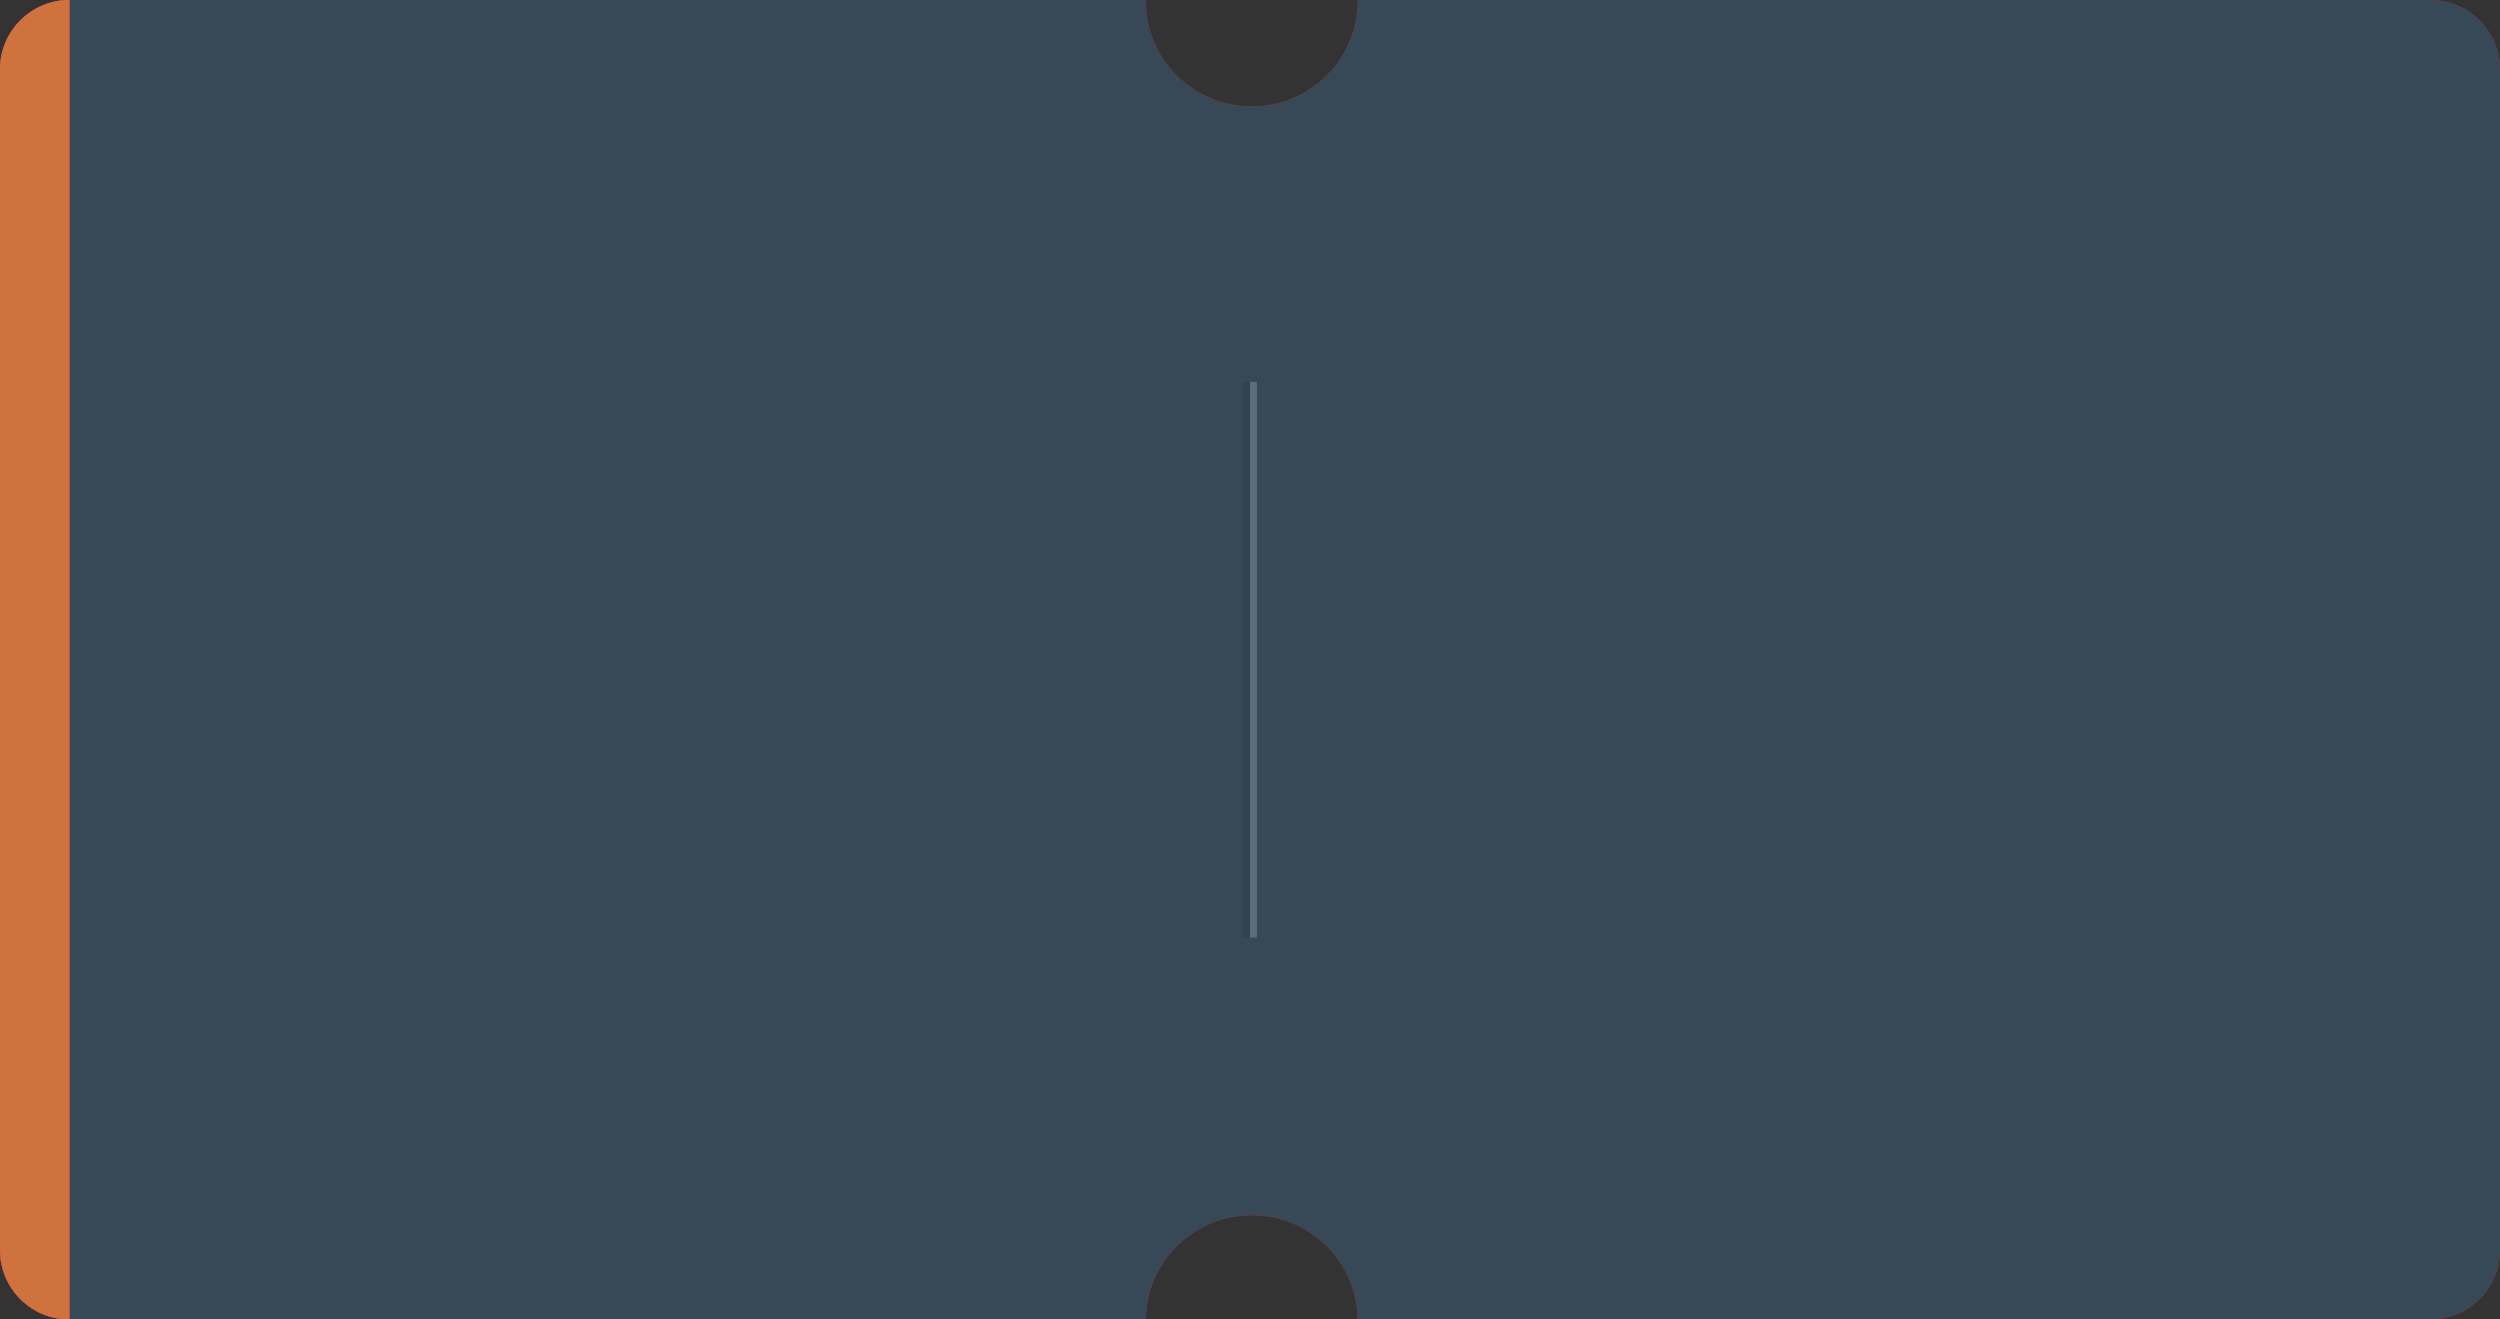
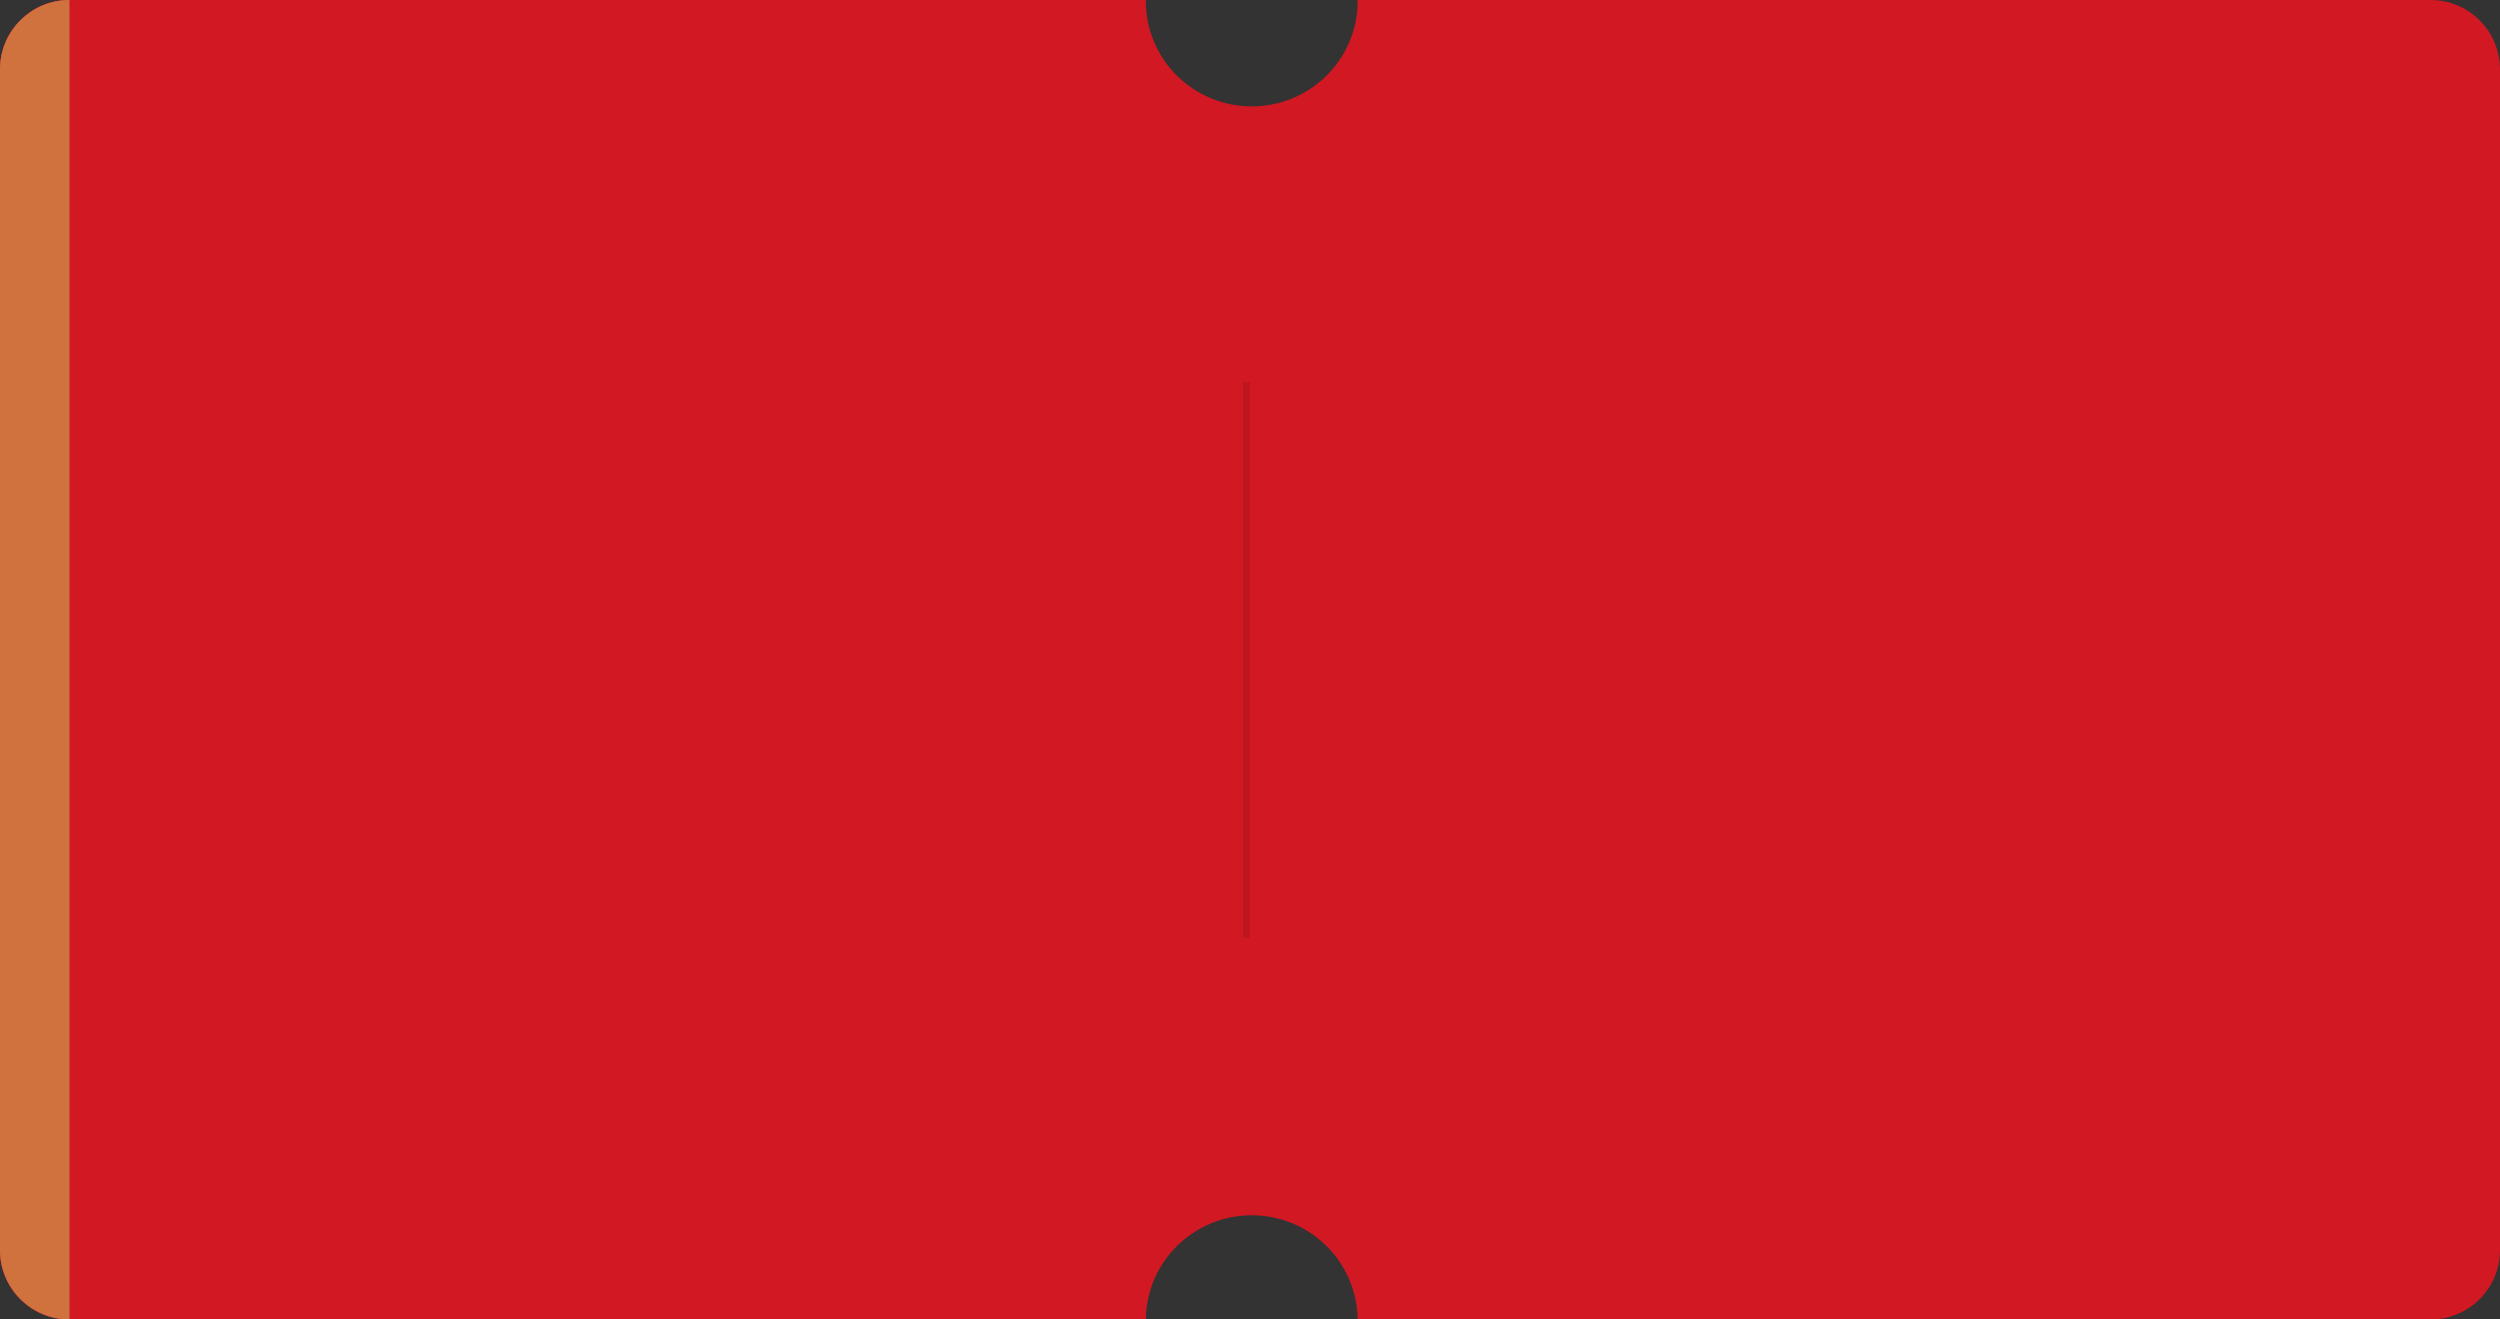
<svg xmlns="http://www.w3.org/2000/svg" width="360" height="190" viewBox="0 0 360 190" fill="none">
  <rect x="0" y="0" width="360" height="190" fill="#333333" stroke="none" />
-   <path fill-rule="evenodd" clip-rule="evenodd" d="M195.5 0.16C195.5 8.532 188.672 15.319 180.25 15.319C171.828 15.319 165 8.532 165 0.16C165 0.106 165 0.053 165.001 0L10 0C4.477 0 0 4.477 0 10L0 180C0 185.523 4.477 190 10 190H165.001C165.087 181.701 171.881 175 180.25 175C188.619 175 195.413 181.701 195.499 190H350C355.523 190 360 185.523 360 180V10C360 4.477 355.523 0 350 0L195.499 0C195.5 0.053 195.5 0.106 195.5 0.16Z" fill="#D21822" />
-   <path fill-rule="evenodd" clip-rule="evenodd" d="M195.5 0.16C195.5 8.532 188.672 15.319 180.25 15.319C171.828 15.319 165 8.532 165 0.16C165 0.106 165 0.053 165.001 0L10 0C4.477 0 0 4.477 0 10L0 180C0 185.523 4.477 190 10 190H165.001C165.087 181.701 171.881 175 180.25 175C188.619 175 195.413 181.701 195.499 190H350C355.523 190 360 185.523 360 180V10C360 4.477 355.523 0 350 0L195.499 0C195.5 0.053 195.5 0.106 195.5 0.16Z" fill="#374957" />
-   <path d="M0 10C0 4.477 4.477 0 10 0V0V190V190C4.477 190 0 185.523 0 180V10Z" fill="#AEC72B" />
+   <path fill-rule="evenodd" clip-rule="evenodd" d="M195.5 0.16C195.5 8.532 188.672 15.319 180.25 15.319C171.828 15.319 165 8.532 165 0.16C165 0.106 165 0.053 165.001 0L10 0C4.477 0 0 4.477 0 10L0 180C0 185.523 4.477 190 10 190H165.001C165.087 181.701 171.881 175 180.25 175C188.619 175 195.413 181.701 195.499 190H350C355.523 190 360 185.523 360 180V10C360 4.477 355.523 0 350 0L195.499 0C195.5 0.053 195.5 0.106 195.5 0.16" fill="#D21822" />
  <path d="M0 10C0 4.477 4.477 0 10 0V0V190V190C4.477 190 0 185.523 0 180V10Z" fill="#D21822" />
  <path d="M0 10C0 4.477 4.477 0 10 0V0V190V190C4.477 190 0 185.523 0 180V10Z" fill="#BD2E47" />
  <path d="M0 10C0 4.477 4.477 0 10 0V0V190V190C4.477 190 0 185.523 0 180V10Z" fill="#CF723D" />
  <line x1="179.5" y1="55" x2="179.5" y2="135" stroke="black" stroke-opacity="0.1" />
-   <line x1="180.5" y1="55" x2="180.5" y2="135" stroke="white" stroke-opacity="0.2" />
</svg>